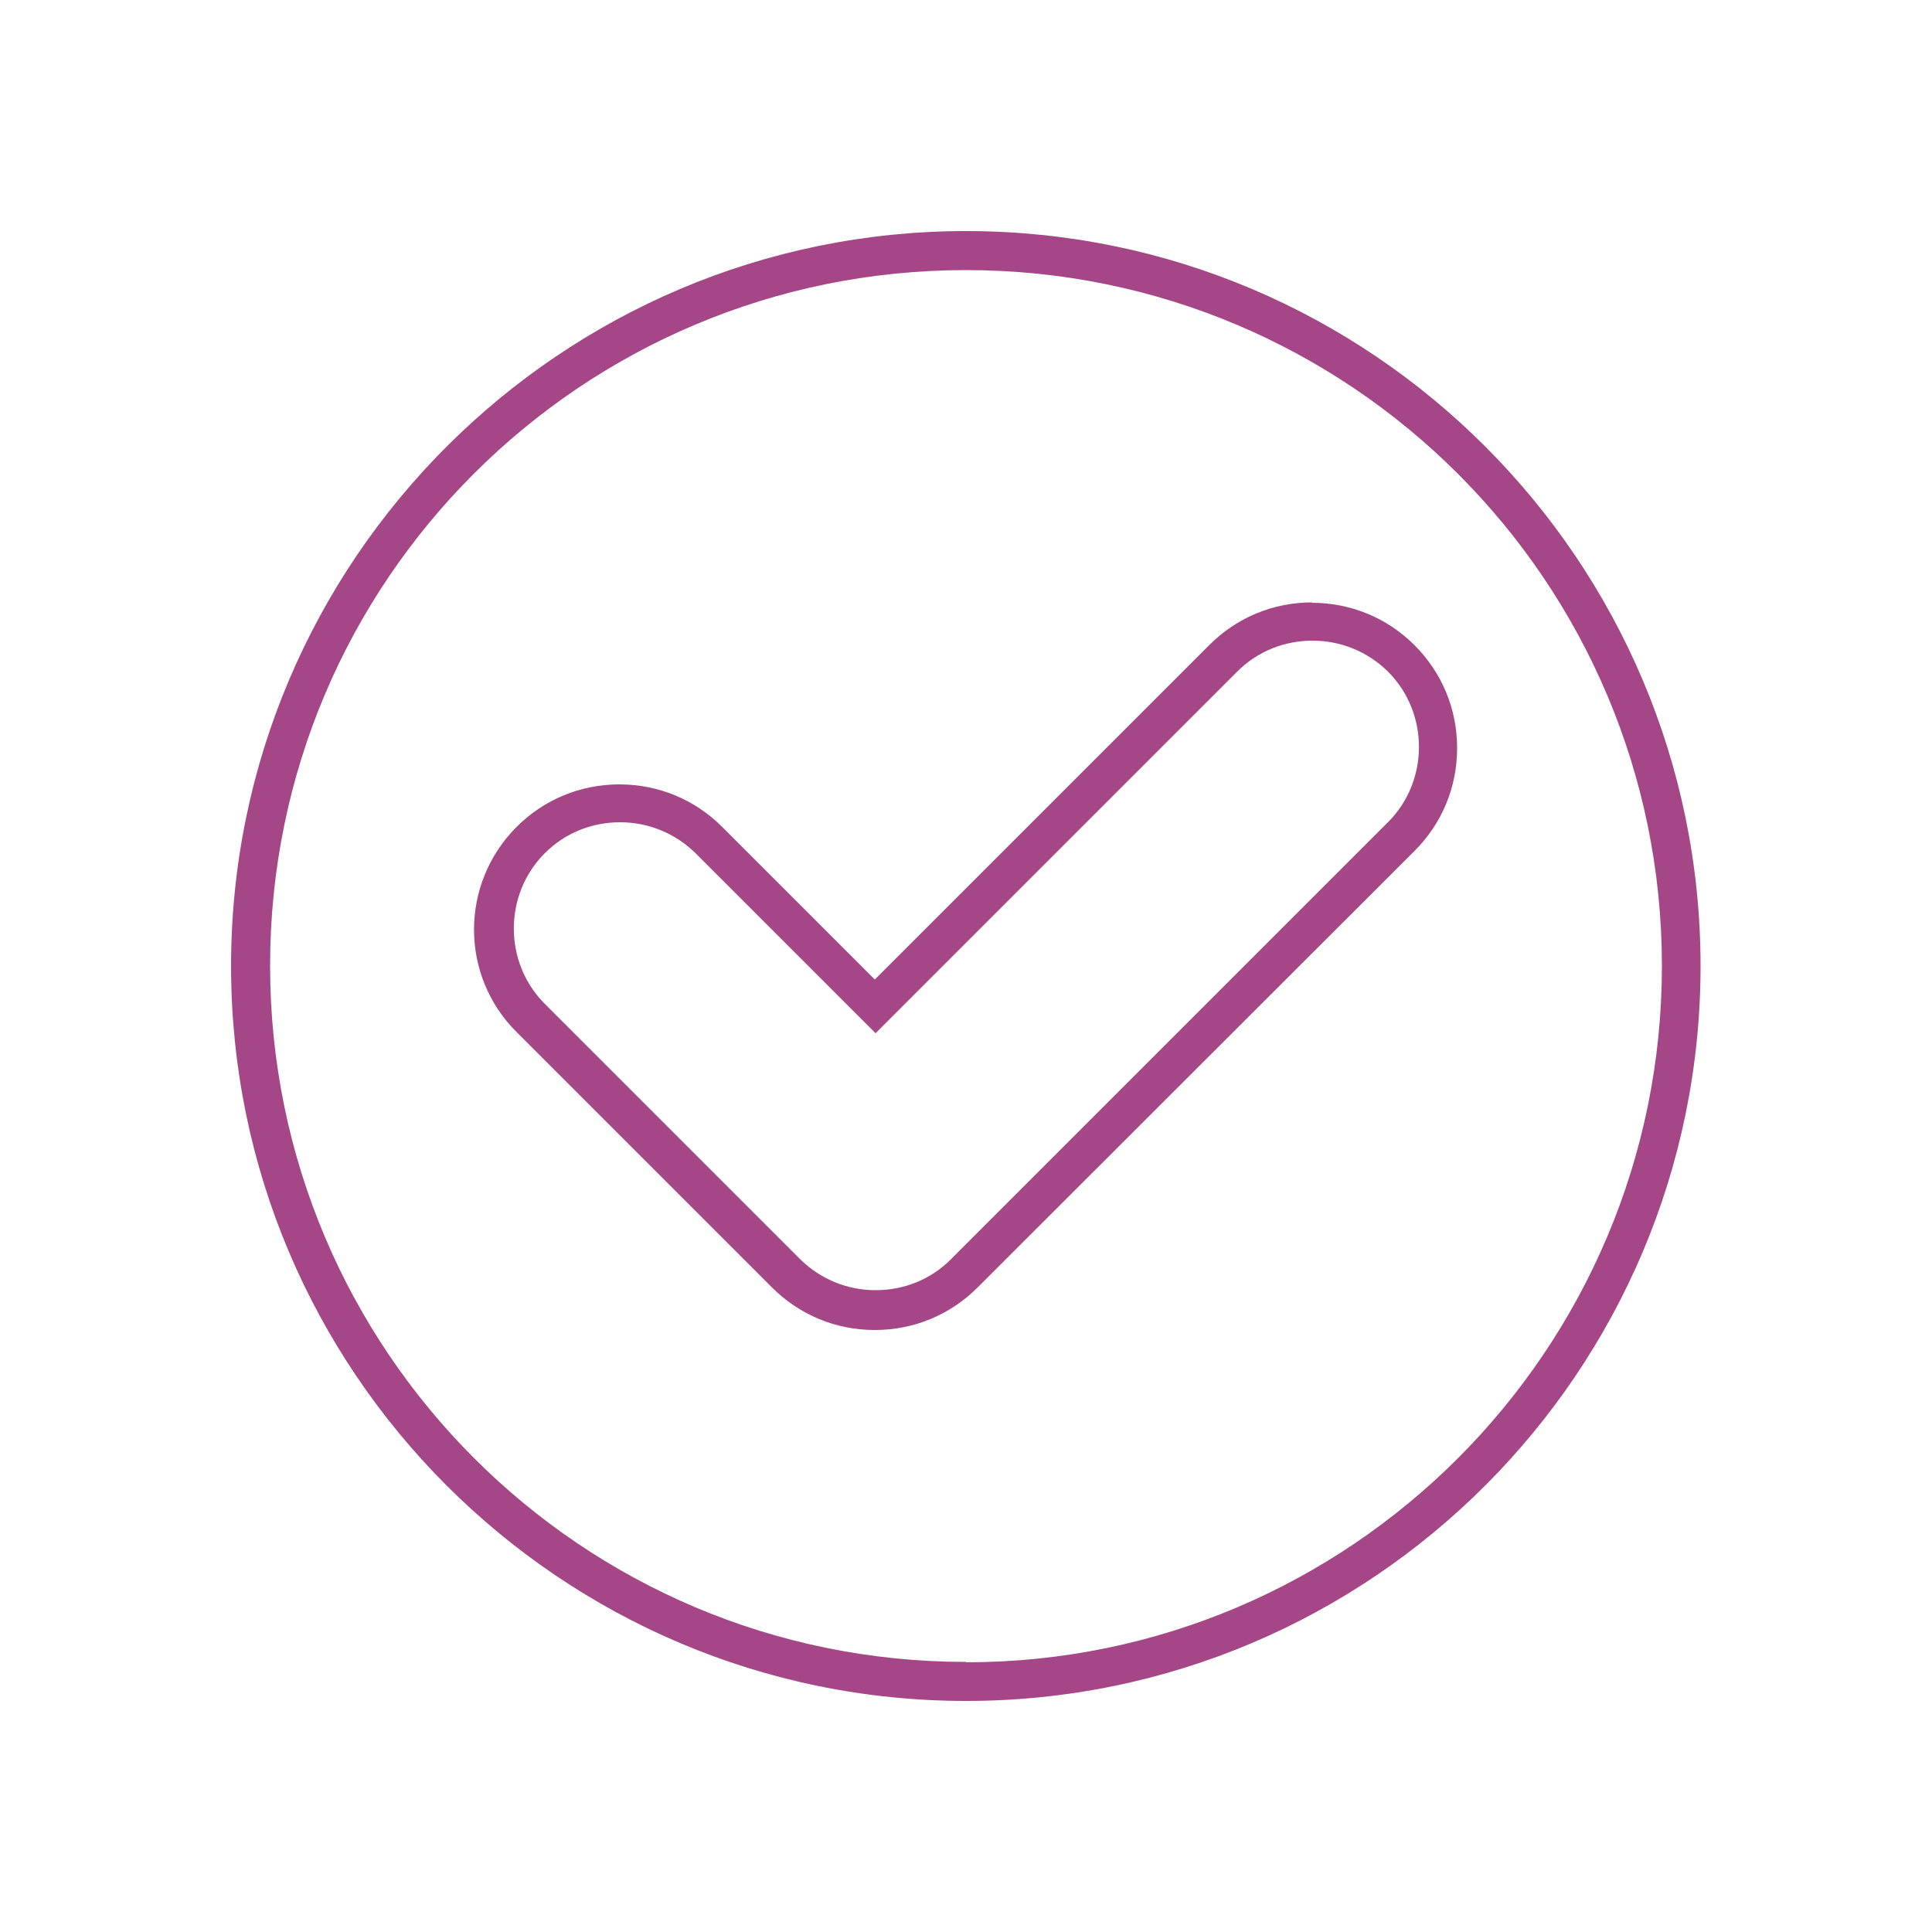
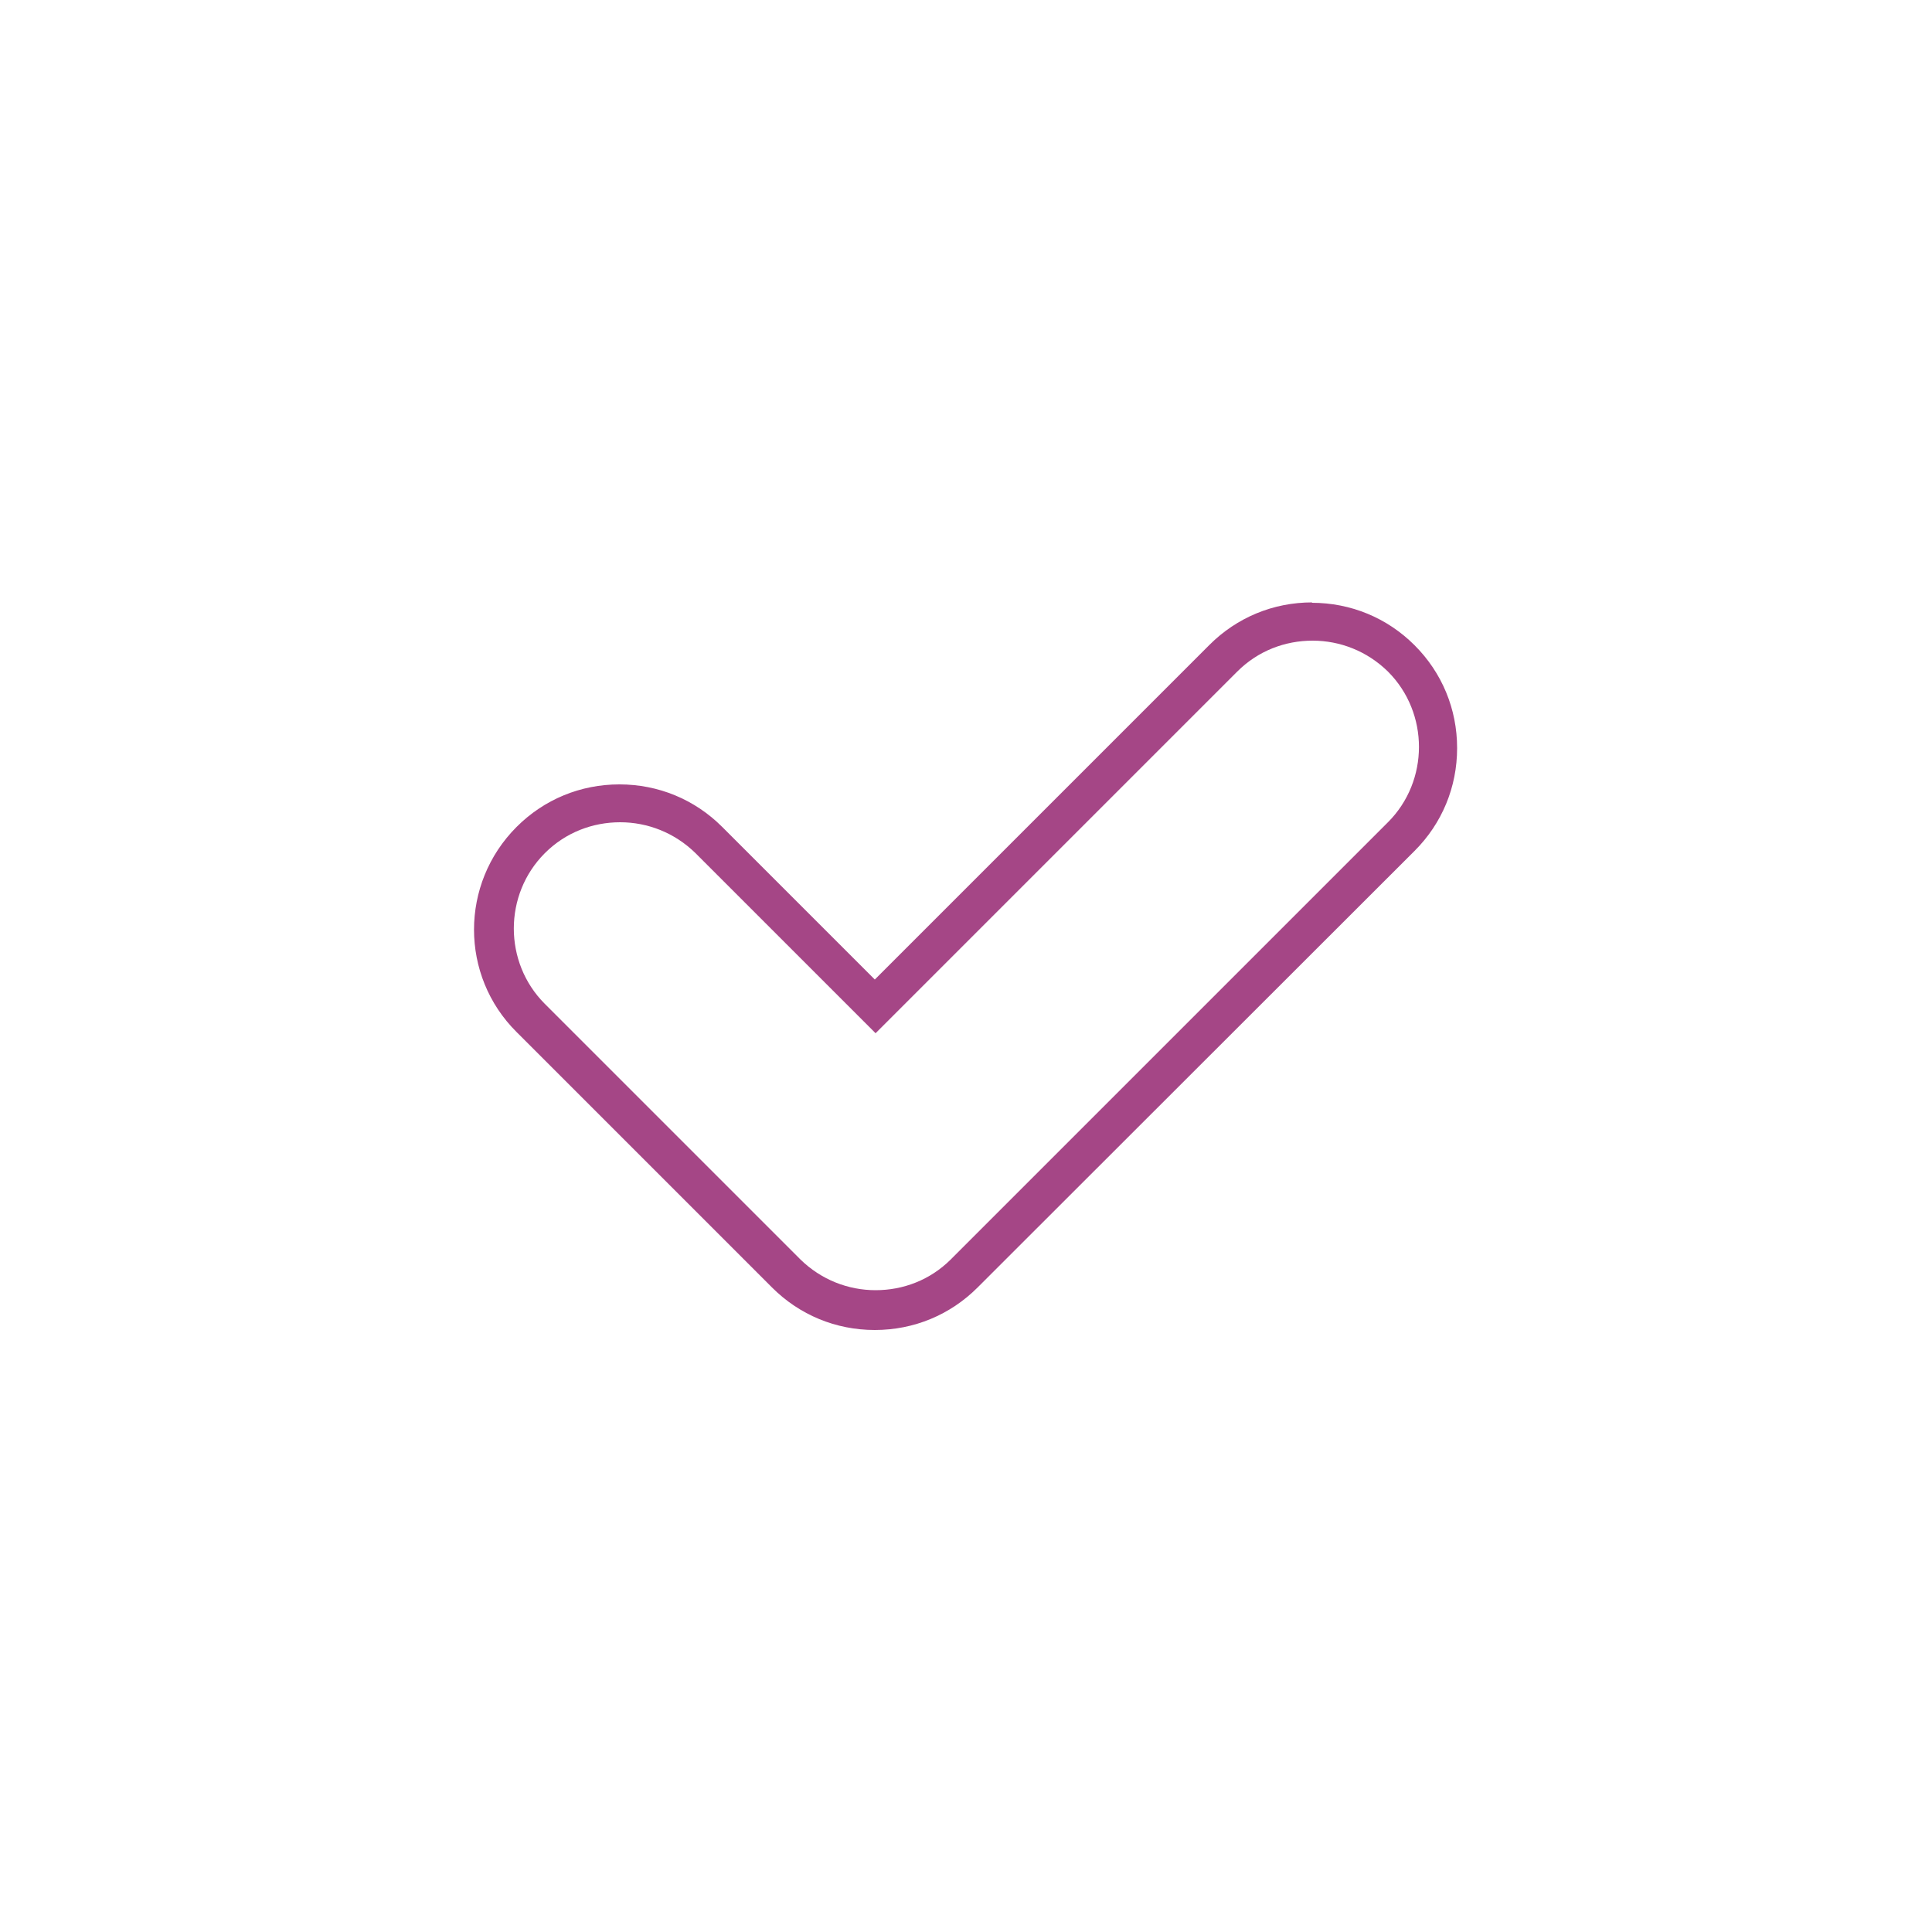
<svg xmlns="http://www.w3.org/2000/svg" id="Layer_1" data-name="Layer 1" viewBox="0 0 50 50">
  <defs>
    <style>      .cls-1 {        fill: #a54686;      }    </style>
  </defs>
-   <path class="cls-1" d="m25,5.98C14.52,5.98,5.98,14.51,5.98,25s8.53,19.02,19.02,19.02,19.01-8.53,19.01-19.02S35.49,5.98,25,5.98Zm0,37.03c-9.95,0-18.01-8.07-18.01-18.02S15.05,6.99,25,6.99s18.01,8.07,18.01,18.01-8.07,18.02-18.01,18.02Z" />
  <path class="cls-1" d="m33.96,15.59c-1.01,0-1.95.39-2.66,1.1l-8.66,8.66-3.95-3.95c-.71-.71-1.65-1.1-2.66-1.1s-1.95.39-2.66,1.1c-1.47,1.47-1.47,3.85,0,5.31l6.61,6.61c.71.71,1.65,1.1,2.66,1.1s1.95-.39,2.66-1.1l.02-.02s0,0,0,0l11.29-11.28c.71-.71,1.1-1.65,1.1-2.66s-.39-1.95-1.1-2.66c-.71-.71-1.65-1.1-2.66-1.1Zm1.95,5.7l-11.28,11.28s0,0-.01.01c0,0,0,.01-.01.01-.54.54-1.24.8-1.95.8s-1.41-.27-1.95-.8l-6.61-6.61c-1.07-1.07-1.07-2.83,0-3.9.54-.54,1.24-.8,1.95-.8s1.41.27,1.95.8l4.66,4.66,9.36-9.36c.54-.54,1.24-.8,1.95-.8s1.41.27,1.95.8c1.07,1.07,1.07,2.83,0,3.9Z" />
</svg>